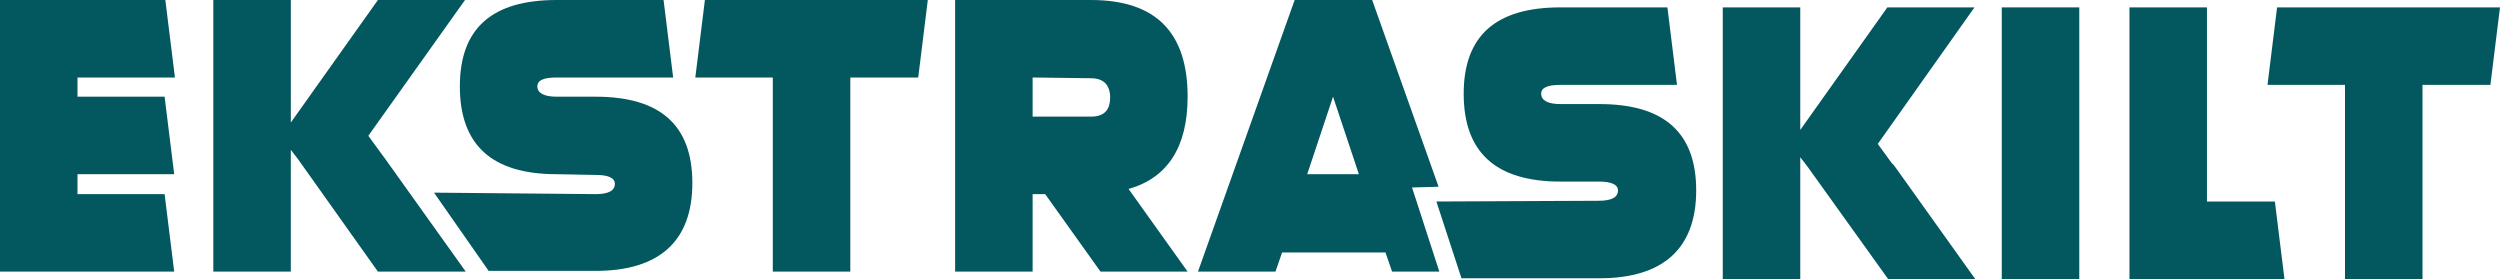
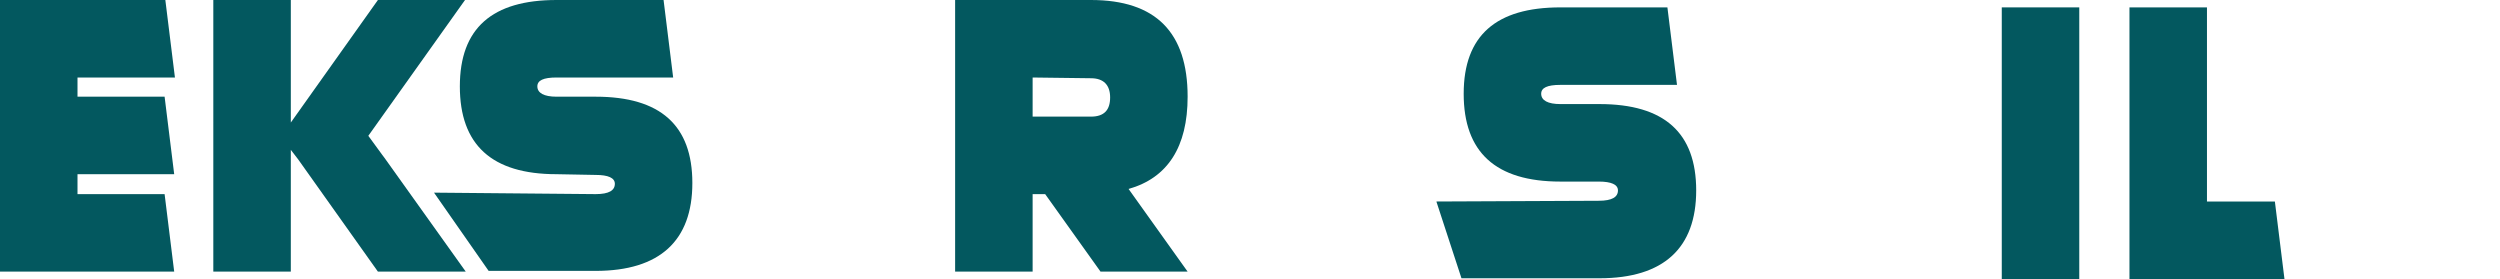
<svg xmlns="http://www.w3.org/2000/svg" id="Layer_1" viewBox="0 0 338.7 37.8">
  <defs>
    <style>.cls-1{fill:#03585f;stroke-width:0px;}</style>
  </defs>
  <path class="cls-1" d="M22.4,0l1.3,10.5h-13.2v2.6h11.8l1.3,10.5h-13.1v2.7h11.8l1.3,10.5H0V0h22.4Z" />
  <path class="cls-1" d="M52.1,21.4l11,15.4h-11.9l-10.8-15.2-1-1.3v16.5h-10.5V0h10.5v16.6L51.2,0h11.8l-13.1,18.4,1.9,2.6.3.4Z" />
  <path class="cls-1" d="M75.4,23.6c-8.8,0-13.1-4-13.1-11.9S66.7,0,75.4,0h14.5l1.3,10.5h-15.8c-1.8,0-2.6.4-2.6,1.2,0,.9.9,1.4,2.6,1.4h5.3c8.8,0,13.1,3.9,13.1,11.7s-4.4,11.9-13.1,11.9h-14.5l-7.4-10.6,21.9.2c1.8,0,2.6-.5,2.6-1.4,0-.8-.9-1.2-2.6-1.2l-5.3-.1c0,.1,0,0,0,0Z" />
-   <path class="cls-1" d="M115.2,36.8h-10.5V10.5h-10.5l1.3-10.5h30.2l-1.3,10.5h-9.2v26.3Z" />
  <path class="cls-1" d="M141.6,26.3h-1.7v10.5h-10.5V0h18.4c8.8,0,13.1,4.4,13.1,13.1,0,6.8-2.7,11-8,12.5l8,11.2h-11.8l-7.5-10.5ZM139.9,10.5v5.3h7.9c1.8,0,2.6-.9,2.6-2.6s-.9-2.6-2.6-2.6l-7.9-.1h0Z" />
-   <path class="cls-1" d="M194.9,25.3L185.9,0h-10.5l-13.1,36.8h10.5l.9-2.6h14l.9,2.6h6.4l-3.7-11.4,3.6-.1ZM180.6,13.1l3.5,10.5h-7" />
-   <path class="cls-1" d="M256.6,22.4l11,15.4h-11.8l-10.9-15.2-1-1.3v16.5h-10.5V1h10.5v16.6l11.8-16.6h11.8l-13.1,18.5,1.9,2.6.3.3Z" />
  <path class="cls-1" d="M281.7,1v36.8h-10.5V1h10.5Z" />
  <path class="cls-1" d="M299,27.3h9.2l1.3,10.5h-21V1h10.5v26.3Z" />
-   <path class="cls-1" d="M328.2,37.8h-10.5V11.5h-10.5l1.3-10.5h30.2l-1.3,10.5h-9.2v26.3Z" />
  <path class="cls-1" d="M211.4,24.6c-8.8,0-13.1-4-13.1-11.9s4.4-11.7,13.1-11.7h14.5l1.3,10.5h-15.8c-1.8,0-2.6.4-2.6,1.2,0,.9.9,1.4,2.6,1.4h5.3c8.8,0,13.1,3.9,13.1,11.7s-4.4,11.9-13.1,11.9h-18.7l-3.4-10.4,22-.1c1.8,0,2.6-.5,2.6-1.4,0-.8-.9-1.2-2.6-1.2h-5.2Z" />
</svg>